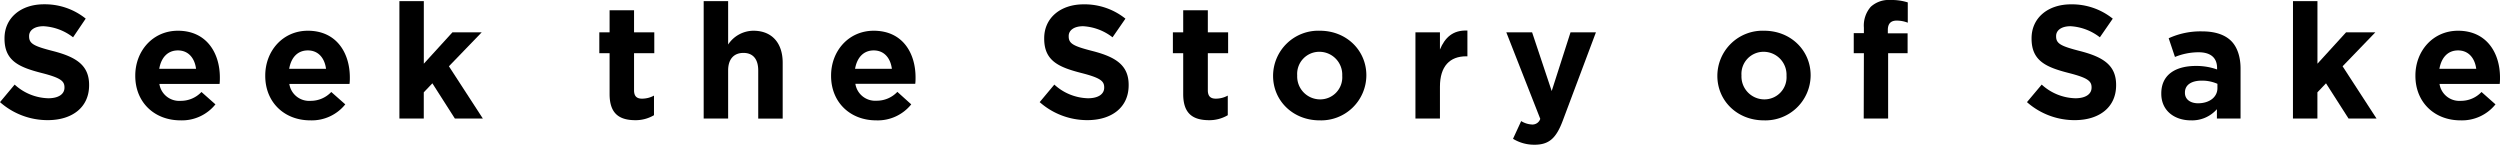
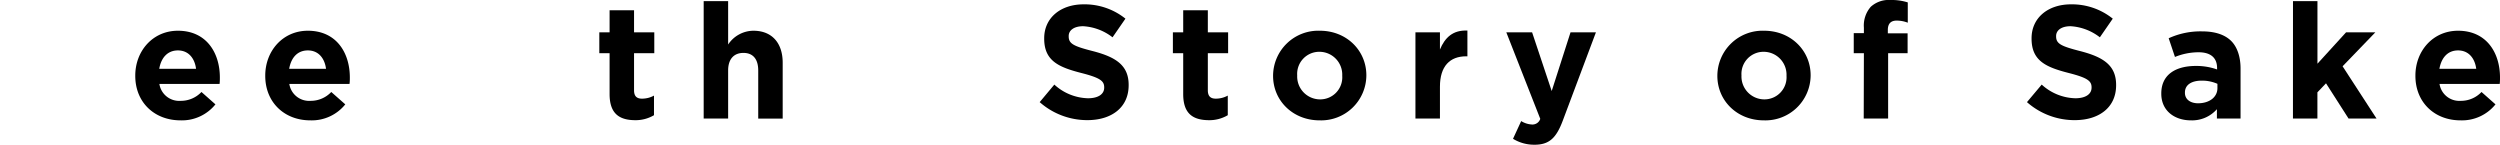
<svg xmlns="http://www.w3.org/2000/svg" viewBox="0 0 581.62 33.67">
  <g id="a1ab958b-0b6b-4db3-a6e1-37465ad44c2b" data-name="レイヤー 2">
    <g id="aa019ca9-fee3-4b92-b064-9f08e89872a3" data-name="レイヤー 1">
-       <path d="M0,23.76l3.41-4.08a12,12,0,0,0,7.81,3.18c2.36,0,3.78-.93,3.78-2.47v-.07c0-1.46-.89-2.21-5.27-3.33-5.28-1.35-8.68-2.81-8.68-8V8.9C1.05,4.15,4.87,1,10.21,1a15.16,15.16,0,0,1,9.73,3.33L17,8.68A12.27,12.27,0,0,0,10.14,6.1c-2.21,0-3.37,1-3.37,2.28v.08c0,1.72,1.12,2.28,5.65,3.44,5.31,1.38,8.31,3.29,8.31,7.85v.08c0,5.2-4,8.12-9.62,8.12A16.7,16.7,0,0,1,0,23.76Z" />
      <path d="M31.47,17.66v-.08c0-5.72,4.08-10.43,9.92-10.43,6.69,0,9.76,5.2,9.76,10.88,0,.45,0,1-.07,1.5h-14A4.65,4.65,0,0,0,42,23.46a6.59,6.59,0,0,0,4.87-2.06l3.25,2.88A10,10,0,0,1,42,28C35.92,28,31.47,23.8,31.47,17.66ZM45.61,16c-.33-2.55-1.83-4.27-4.22-4.27s-3.9,1.68-4.34,4.27Z" />
      <path d="M61.71,17.66v-.08c0-5.72,4.08-10.43,9.91-10.43,6.7,0,9.77,5.2,9.77,10.88,0,.45,0,1-.08,1.5h-14a4.65,4.65,0,0,0,4.9,3.93,6.56,6.56,0,0,0,4.86-2.06l3.26,2.88A10,10,0,0,1,72.18,28C66.16,28,61.71,23.8,61.71,17.66ZM75.85,16c-.34-2.55-1.83-4.27-4.23-4.27S67.73,13.39,67.28,16Z" />
-       <path d="M92.92.26H98.6V14.82l6.66-7.3h6.81l-7.63,7.9,7.89,12.15h-6.51l-5.23-8.19-2,2.1v6.09H92.92Z" />
      <path d="M141.82,21.89V12.38h-2.39V7.52h2.39V2.39h5.69V7.52h4.71v4.86h-4.71V21c0,1.31.56,1.95,1.83,1.95a5.77,5.77,0,0,0,2.81-.71v4.56a8.4,8.4,0,0,1-4.49,1.16C144.18,27.91,141.82,26.53,141.82,21.89Z" />
      <path d="M163.71.26h5.69v10.1a7.11,7.11,0,0,1,5.88-3.21c4.3,0,6.81,2.84,6.81,7.44v13H176.4V16.39c0-2.7-1.27-4.08-3.44-4.08s-3.56,1.38-3.56,4.08V27.57h-5.69Z" />
-       <path d="M193.35,17.66v-.08c0-5.72,4.08-10.43,9.92-10.43C210,7.15,213,12.35,213,18c0,.45,0,1-.07,1.5H199a4.65,4.65,0,0,0,4.9,3.93,6.58,6.58,0,0,0,4.87-2.06L212,24.28A10,10,0,0,1,203.83,28C197.8,28,193.35,23.8,193.35,17.66ZM207.49,16c-.33-2.55-1.83-4.27-4.22-4.27s-3.89,1.68-4.34,4.27Z" />
      <path d="M241.88,23.76l3.41-4.08a12,12,0,0,0,7.82,3.18c2.36,0,3.78-.93,3.78-2.47v-.07c0-1.46-.9-2.21-5.28-3.33-5.27-1.35-8.68-2.81-8.68-8V8.9c0-4.75,3.82-7.89,9.17-7.89a15.18,15.18,0,0,1,9.73,3.33l-3,4.34A12.27,12.27,0,0,0,252,6.1c-2.21,0-3.37,1-3.37,2.28v.08c0,1.72,1.12,2.28,5.65,3.44,5.31,1.38,8.3,3.29,8.3,7.85v.08c0,5.2-4,8.12-9.61,8.12A16.72,16.72,0,0,1,241.88,23.76Z" />
      <path d="M275.27,21.89V12.38h-2.4V7.52h2.4V2.39H281V7.52h4.72v4.86H281V21c0,1.31.56,1.95,1.84,1.95a5.76,5.76,0,0,0,2.8-.71v4.56a8.4,8.4,0,0,1-4.49,1.16C277.62,27.91,275.27,26.53,275.27,21.89Z" />
      <path d="M296.18,17.66v-.08A10.52,10.52,0,0,1,307.07,7.15c6.21,0,10.81,4.6,10.81,10.36v.07A10.52,10.52,0,0,1,307,28C300.79,28,296.18,23.42,296.18,17.66Zm16.09,0v-.08A5.32,5.32,0,0,0,307,12.05a5.14,5.14,0,0,0-5.21,5.46v.07a5.33,5.33,0,0,0,5.28,5.54A5.13,5.13,0,0,0,312.27,17.66Z" />
      <path d="M329.3,7.52H335v4c1.16-2.77,3-4.56,6.39-4.41V13.1h-.29c-3.78,0-6.1,2.28-6.1,7.07v7.4H329.3Z" />
      <path d="M352,32.29l1.9-4.12a5.19,5.19,0,0,0,2.44.79,1.9,1.9,0,0,0,2-1.31L350.44,7.52h6L361,21.18l4.38-13.66h5.91l-7.71,20.54c-1.53,4.08-3.18,5.61-6.58,5.61A9.41,9.41,0,0,1,352,32.29Z" />
      <path d="M399.54,17.66v-.08A10.52,10.52,0,0,1,410.43,7.15c6.21,0,10.81,4.6,10.81,10.36v.07A10.52,10.52,0,0,1,410.35,28C404.14,28,399.54,23.42,399.54,17.66Zm16.09,0v-.08a5.33,5.33,0,0,0-5.28-5.53,5.14,5.14,0,0,0-5.2,5.46v.07a5.33,5.33,0,0,0,5.28,5.54A5.14,5.14,0,0,0,415.63,17.66Z" />
      <path d="M433.63,12.38h-2.36V7.71h2.36V6.44a6.62,6.62,0,0,1,1.61-4.87A6.21,6.21,0,0,1,439.84,0a12.53,12.53,0,0,1,4,.56V5.28a7.22,7.22,0,0,0-2.58-.49c-1.31,0-2.06.67-2.06,2.17v.79h4.6v4.63h-4.53V27.57h-5.68Z" />
      <path d="M471.57,23.76,475,19.68a12,12,0,0,0,7.82,3.18c2.35,0,3.78-.93,3.78-2.47v-.07c0-1.46-.9-2.21-5.28-3.33-5.28-1.35-8.68-2.81-8.68-8V8.9c0-4.75,3.82-7.89,9.17-7.89a15.15,15.15,0,0,1,9.72,3.33l-3,4.34a12.27,12.27,0,0,0-6.81-2.58c-2.21,0-3.37,1-3.37,2.28v.08c0,1.72,1.13,2.28,5.65,3.44,5.32,1.38,8.31,3.29,8.31,7.85v.08c0,5.2-4,8.12-9.62,8.12A16.7,16.7,0,0,1,471.57,23.76Z" />
      <path d="M502.82,21.81v-.07c0-4.38,3.33-6.4,8.08-6.4a14.4,14.4,0,0,1,4.9.82v-.33c0-2.36-1.46-3.67-4.3-3.67A14.63,14.63,0,0,0,506,13.25L504.54,8.9a17.75,17.75,0,0,1,7.78-1.6c3.11,0,5.35.82,6.77,2.24s2.17,3.71,2.17,6.4V27.57h-5.5V25.4A7.68,7.68,0,0,1,509.7,28C505.92,28,502.82,25.78,502.82,21.81Zm13.06-1.31v-1a8.85,8.85,0,0,0-3.63-.74c-2.44,0-3.93,1-3.93,2.76v.08c0,1.53,1.27,2.43,3.1,2.43C514.08,24,515.88,22.56,515.88,20.5Z" />
      <path d="M533.46.26h5.69V14.82l6.66-7.3h6.81L545,15.42l7.89,12.15h-6.51l-5.24-8.19-2,2.1v6.09h-5.69Z" />
      <path d="M561.94,17.66v-.08c0-5.72,4.08-10.43,9.92-10.43,6.69,0,9.76,5.2,9.76,10.88,0,.45,0,1-.07,1.5h-14a4.65,4.65,0,0,0,4.9,3.93,6.58,6.58,0,0,0,4.87-2.06l3.25,2.88A10,10,0,0,1,572.42,28C566.39,28,561.94,23.8,561.94,17.66ZM576.09,16c-.34-2.55-1.84-4.27-4.23-4.27S568,13.39,567.52,16Z" />
    </g>
  </g>
</svg>